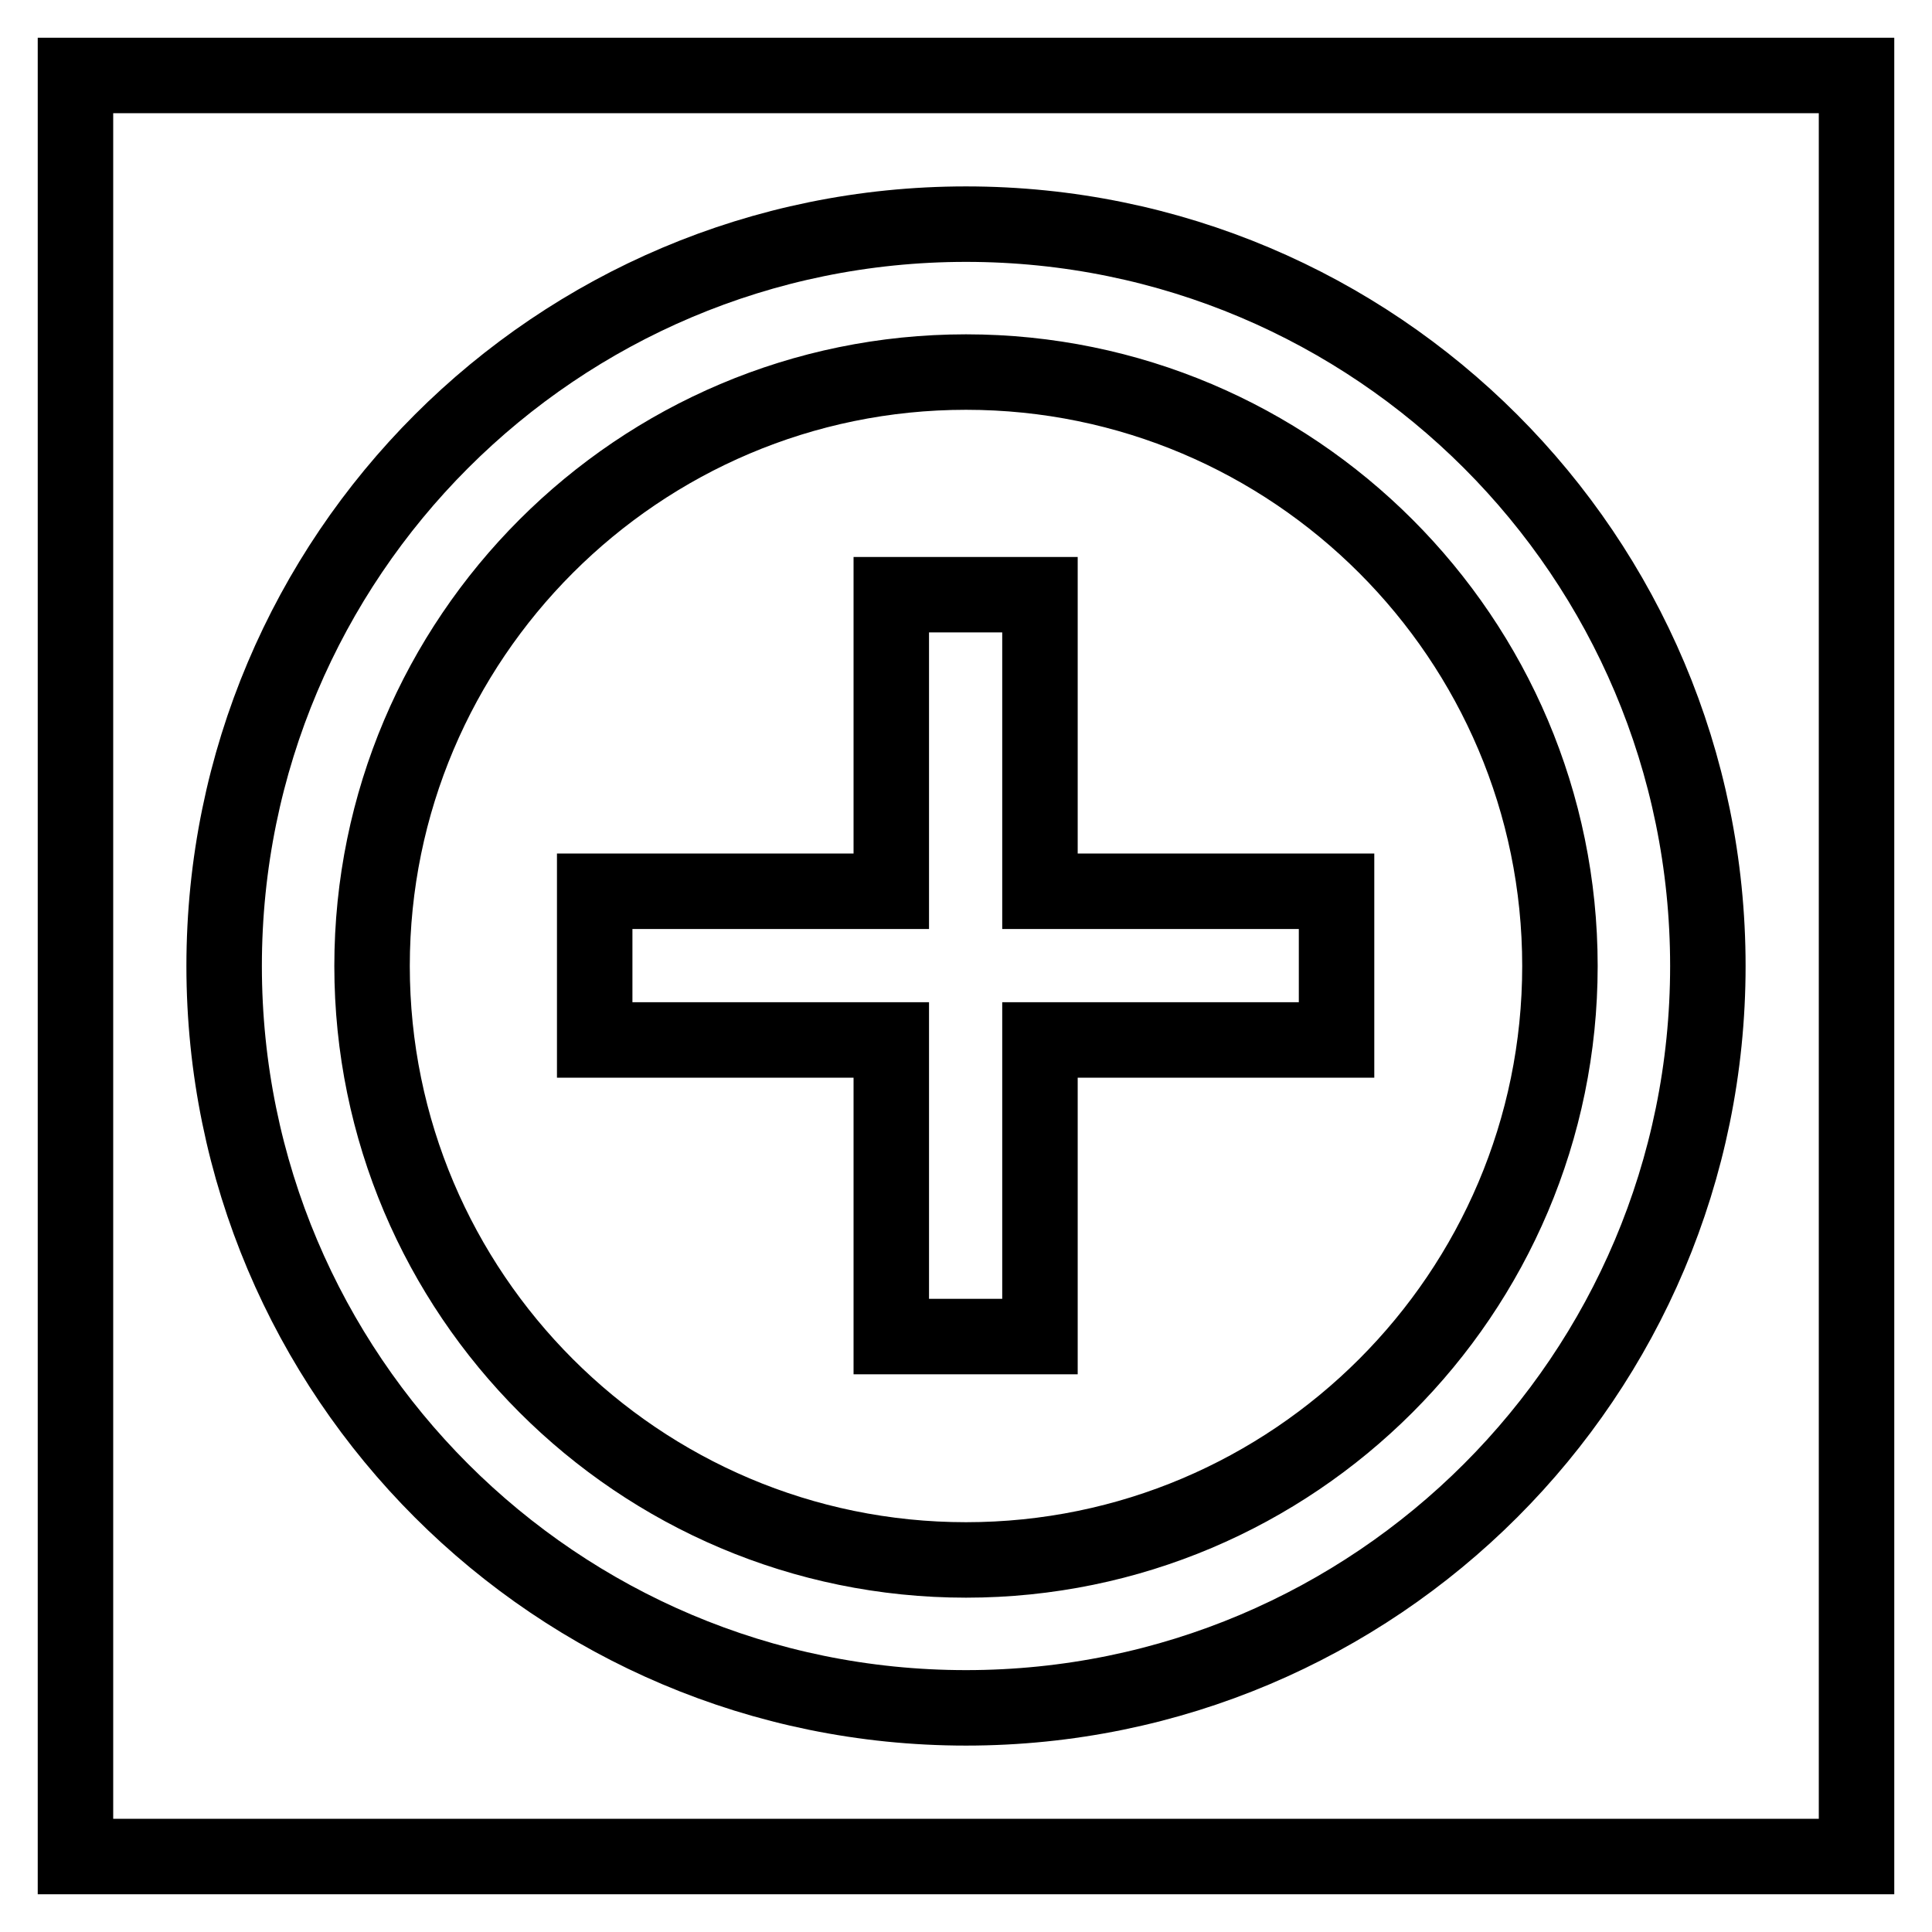
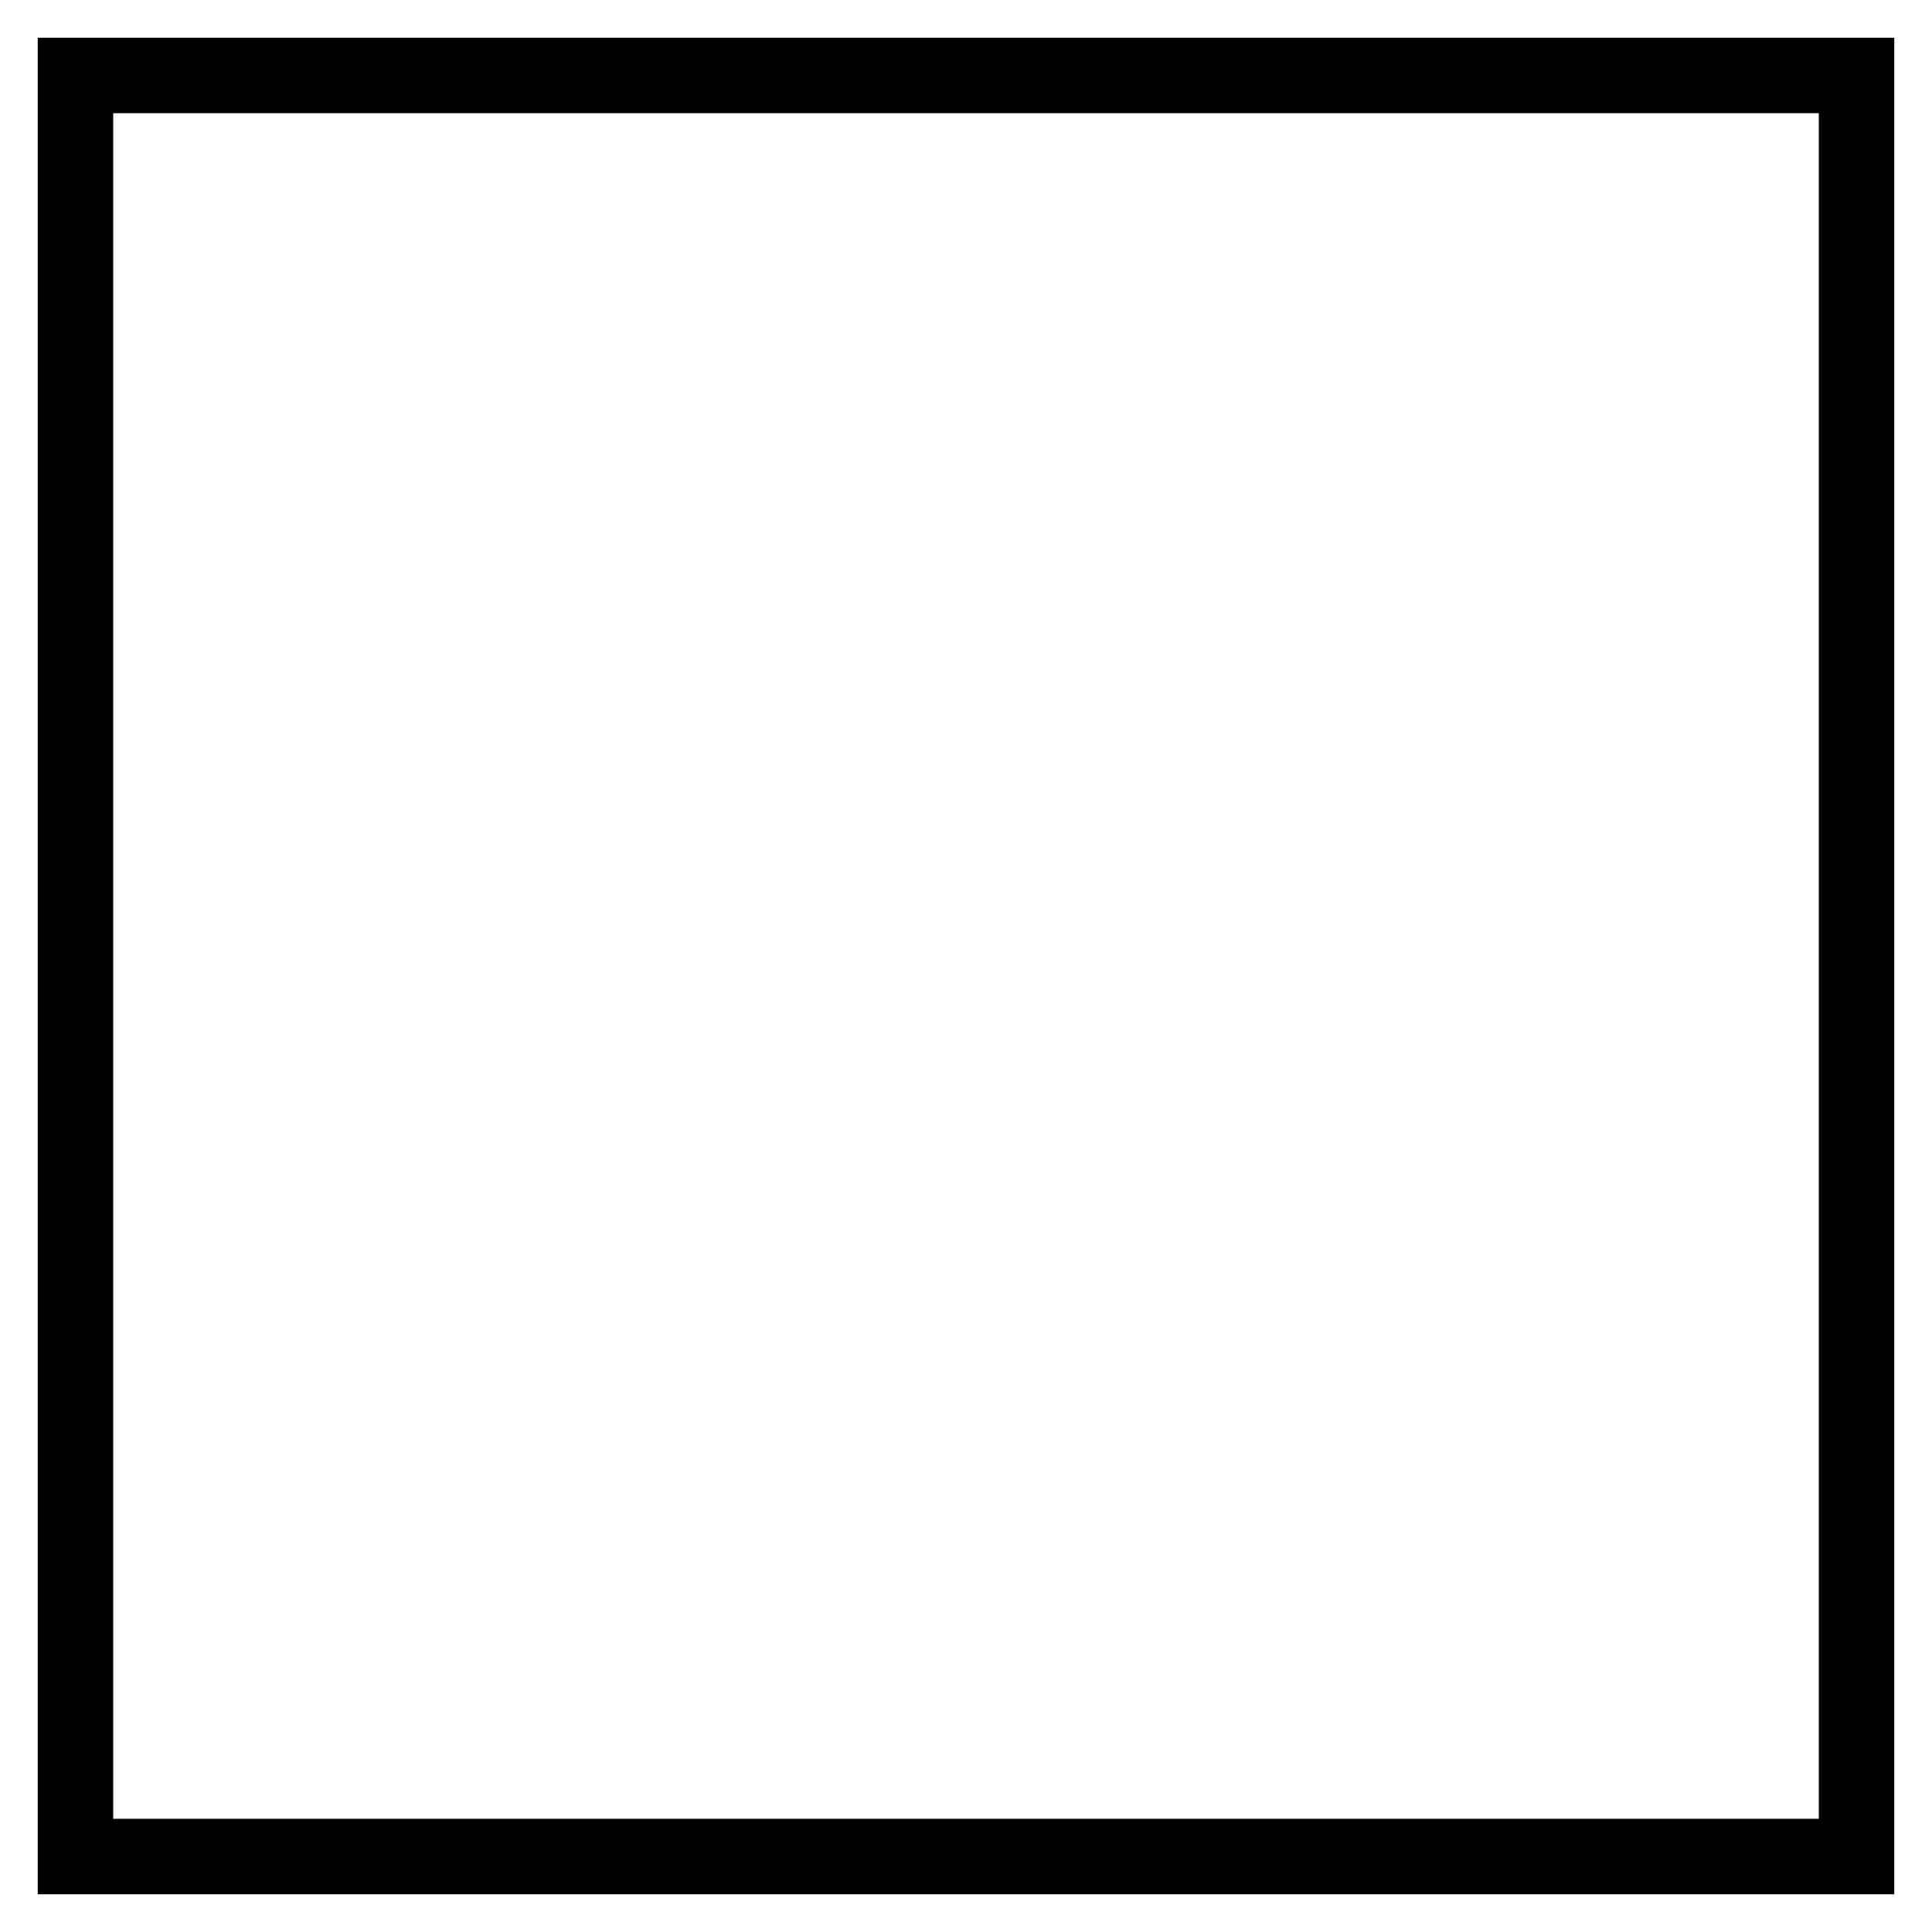
<svg xmlns="http://www.w3.org/2000/svg" version="1.1" x="0px" y="0px" viewBox="0 0 256 256" enable-background="new 0 0 256 256" xml:space="preserve">
  <g>
    <g>
      <path stroke-width="10" fill-opacity="0" stroke="#000000" d="M10,10h236v236H10V10z" />
-       <path stroke-width="10" fill-opacity="0" stroke="#000000" d="M137.8,78.8h-19.7v39.3H78.8v19.7h39.3v39.3h19.7v-39.3h39.3v-19.7h-39.3V78.8z M128,29.7c-54.3,0-98.3,44-98.3,98.3c0,54.3,44,98.3,98.3,98.3c54.3,0,98.3-44,98.3-98.3C226.3,73.7,182.3,29.7,128,29.7z M128,206.7c-43.4,0-78.7-35.3-78.7-78.7S84.6,49.3,128,49.3s78.7,35.3,78.7,78.7S171.4,206.7,128,206.7z" />
    </g>
  </g>
</svg>